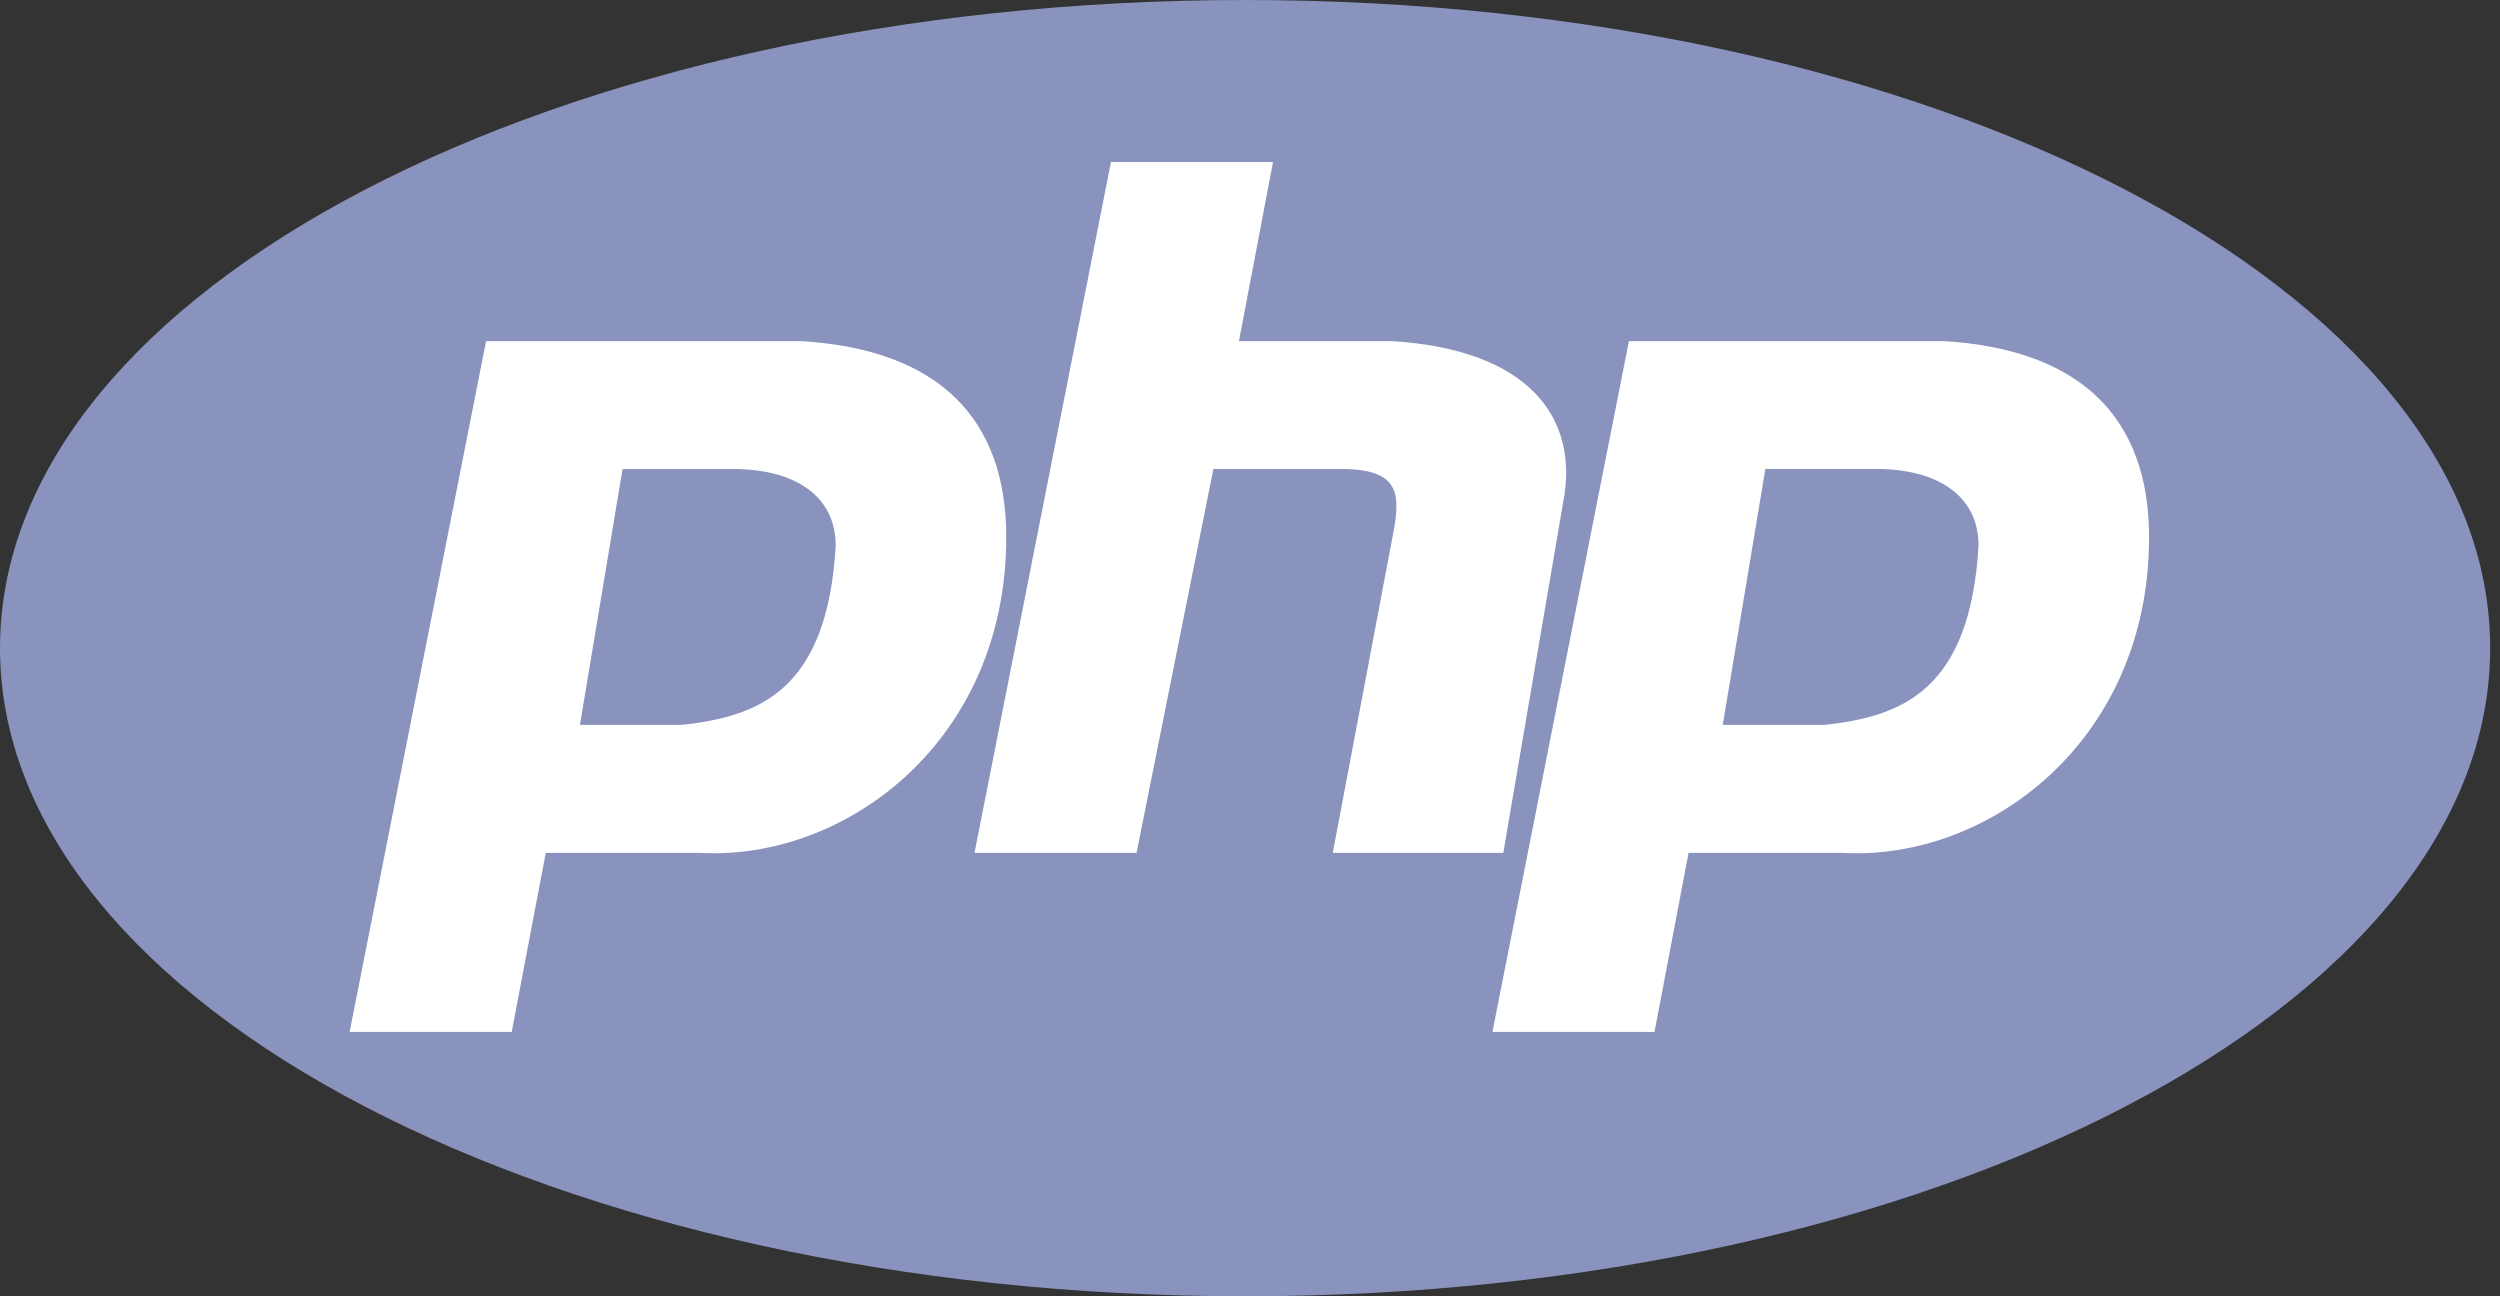
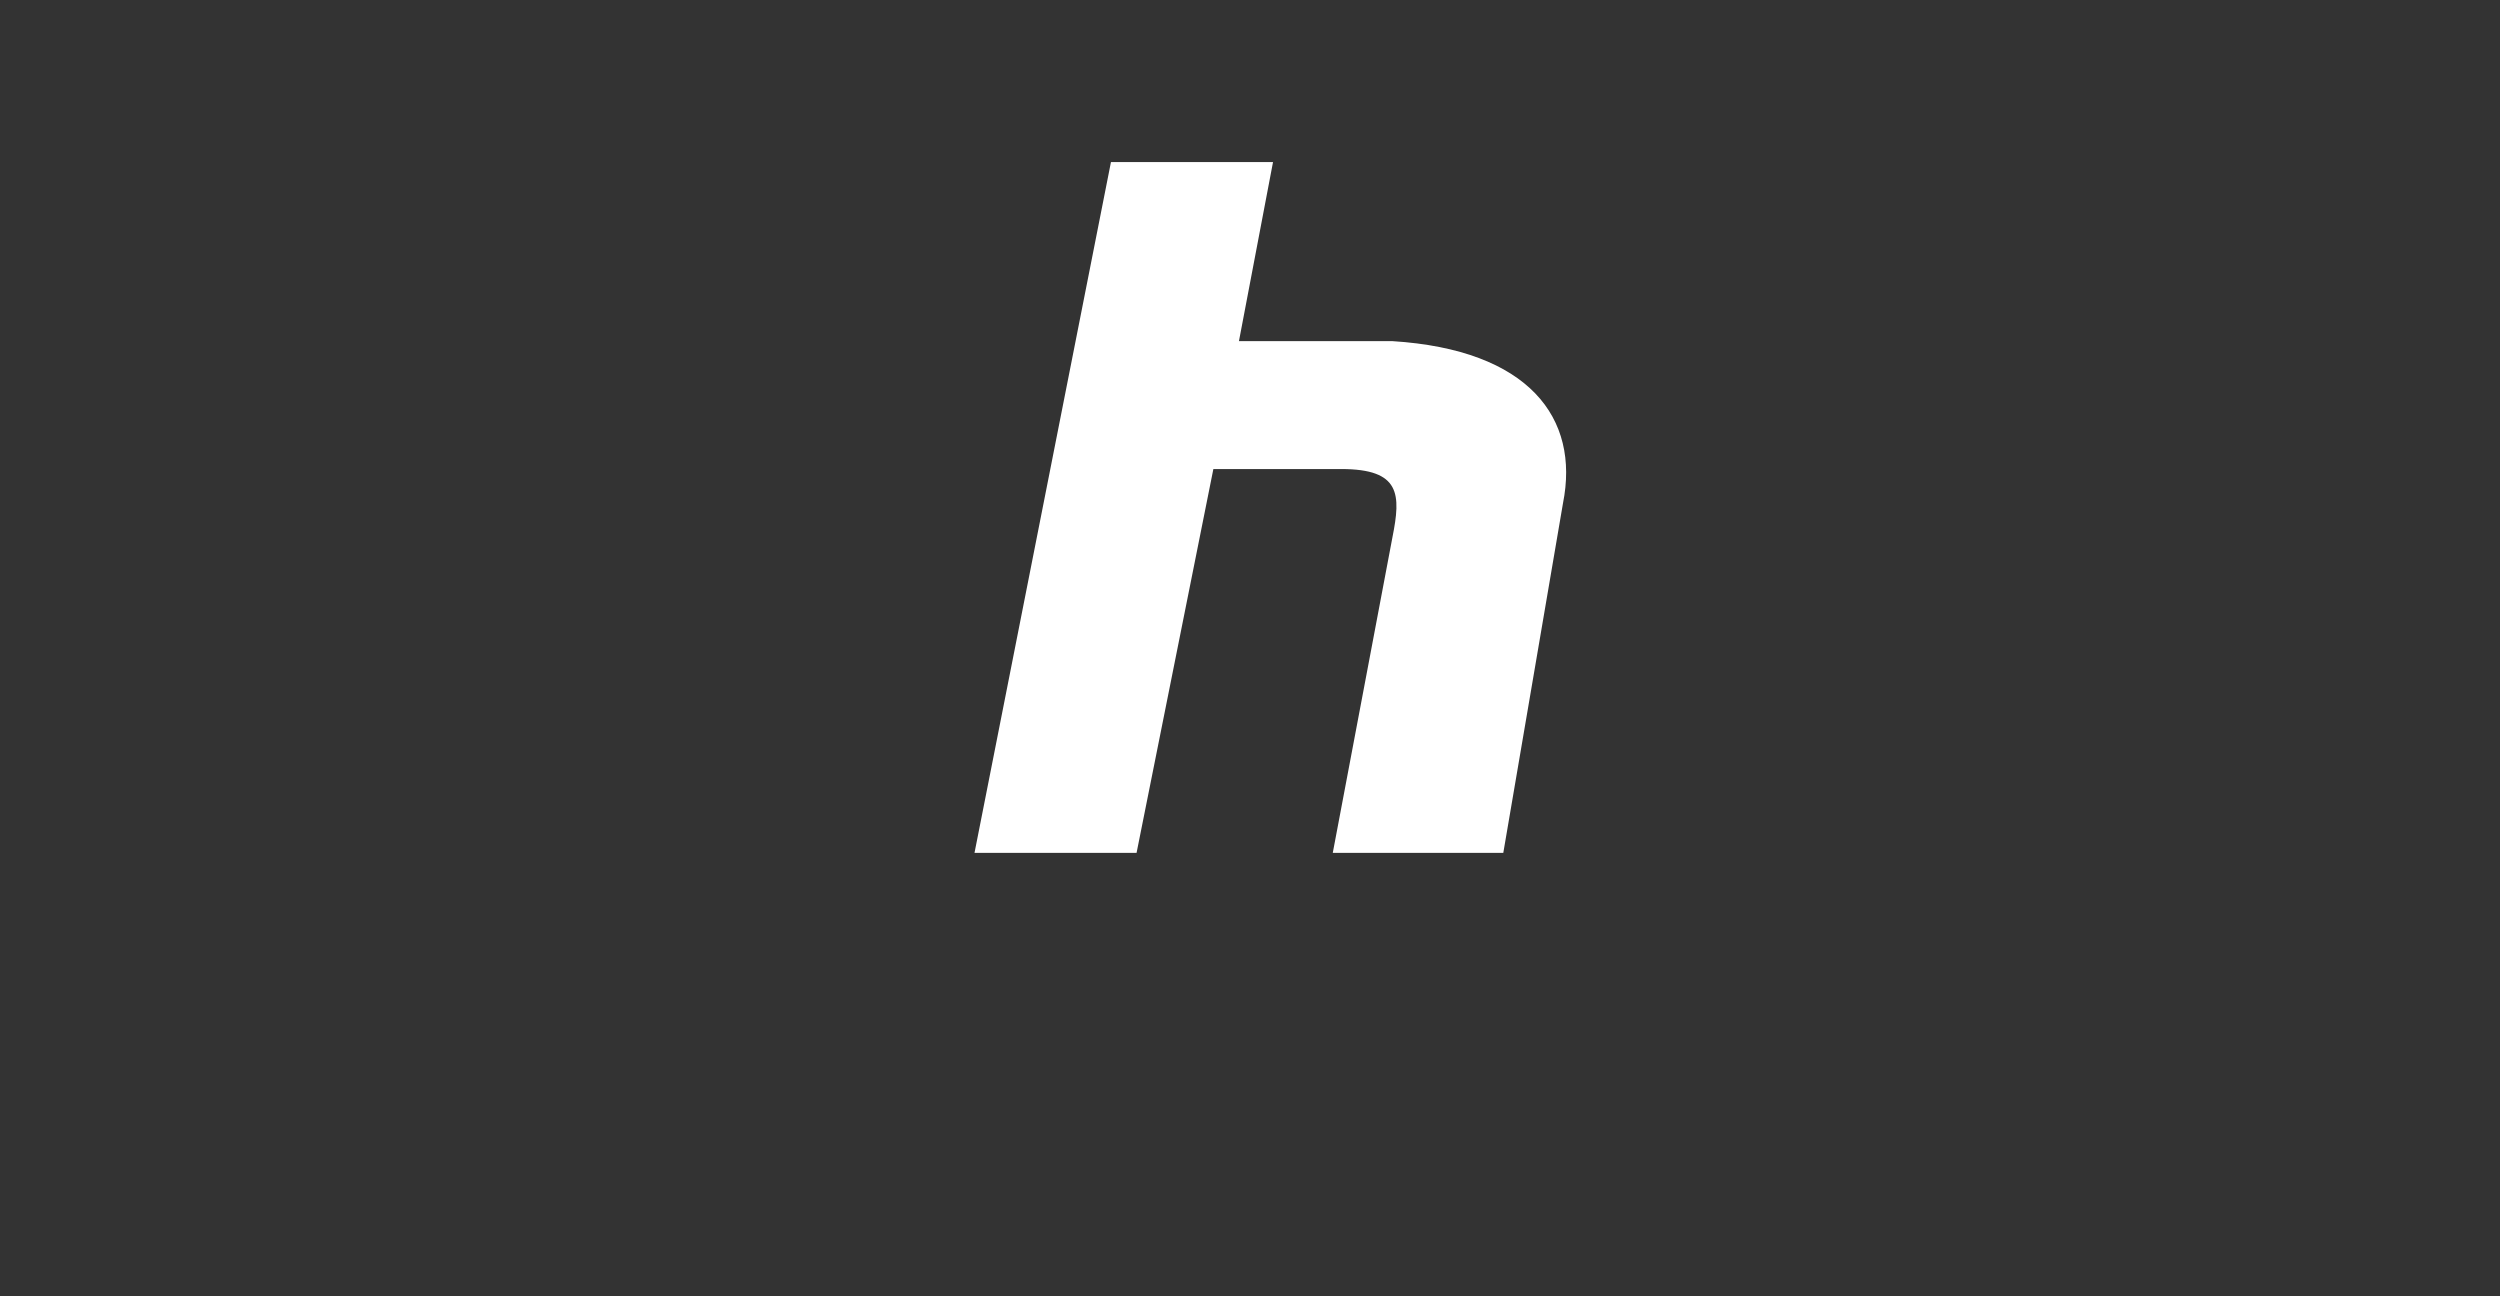
<svg xmlns="http://www.w3.org/2000/svg" width="81" height="42" viewBox="0 0 81 42" fill="none">
  <rect x="0" y="0" width="81" height="42" fill="#333333" stroke="none" />
-   <path d="M40.341 42C62.621 42 80.682 32.598 80.682 21C80.682 9.402 62.621 0 40.341 0C18.061 0 0 9.402 0 21C0 32.598 18.061 42 40.341 42Z" fill="#8993BE" />
-   <path d="M25.974 11.053H15.749L11.328 33.434H16.579L17.683 27.632H22.656C27.355 27.909 32.602 24.04 32.602 17.408C32.606 13.538 30.395 11.328 25.974 11.053ZM22.104 23.485H18.79L20.171 15.197H23.763C25.696 15.197 27.077 16.026 27.077 17.685C26.803 22.381 24.592 23.21 22.104 23.485Z" fill="white" />
  <path d="M43.182 27.632H48.707L50.641 16.304C51.192 13.542 49.537 11.331 45.115 11.053H40.142L41.246 5.251H35.995L31.574 27.632H36.825L39.313 15.197H43.457C45.39 15.197 45.39 16.027 45.115 17.408L43.182 27.632Z" fill="white" />
-   <path d="M63.001 11.053H52.777L48.355 33.434H53.606L54.71 27.632H59.683C64.379 27.909 69.63 24.04 69.63 17.408C69.63 13.538 67.419 11.328 63.001 11.053ZM59.131 23.485H55.817L57.198 15.194H60.79C62.723 15.194 64.105 16.023 64.105 17.682C63.827 22.381 61.616 23.21 59.131 23.485Z" fill="white" />
</svg>